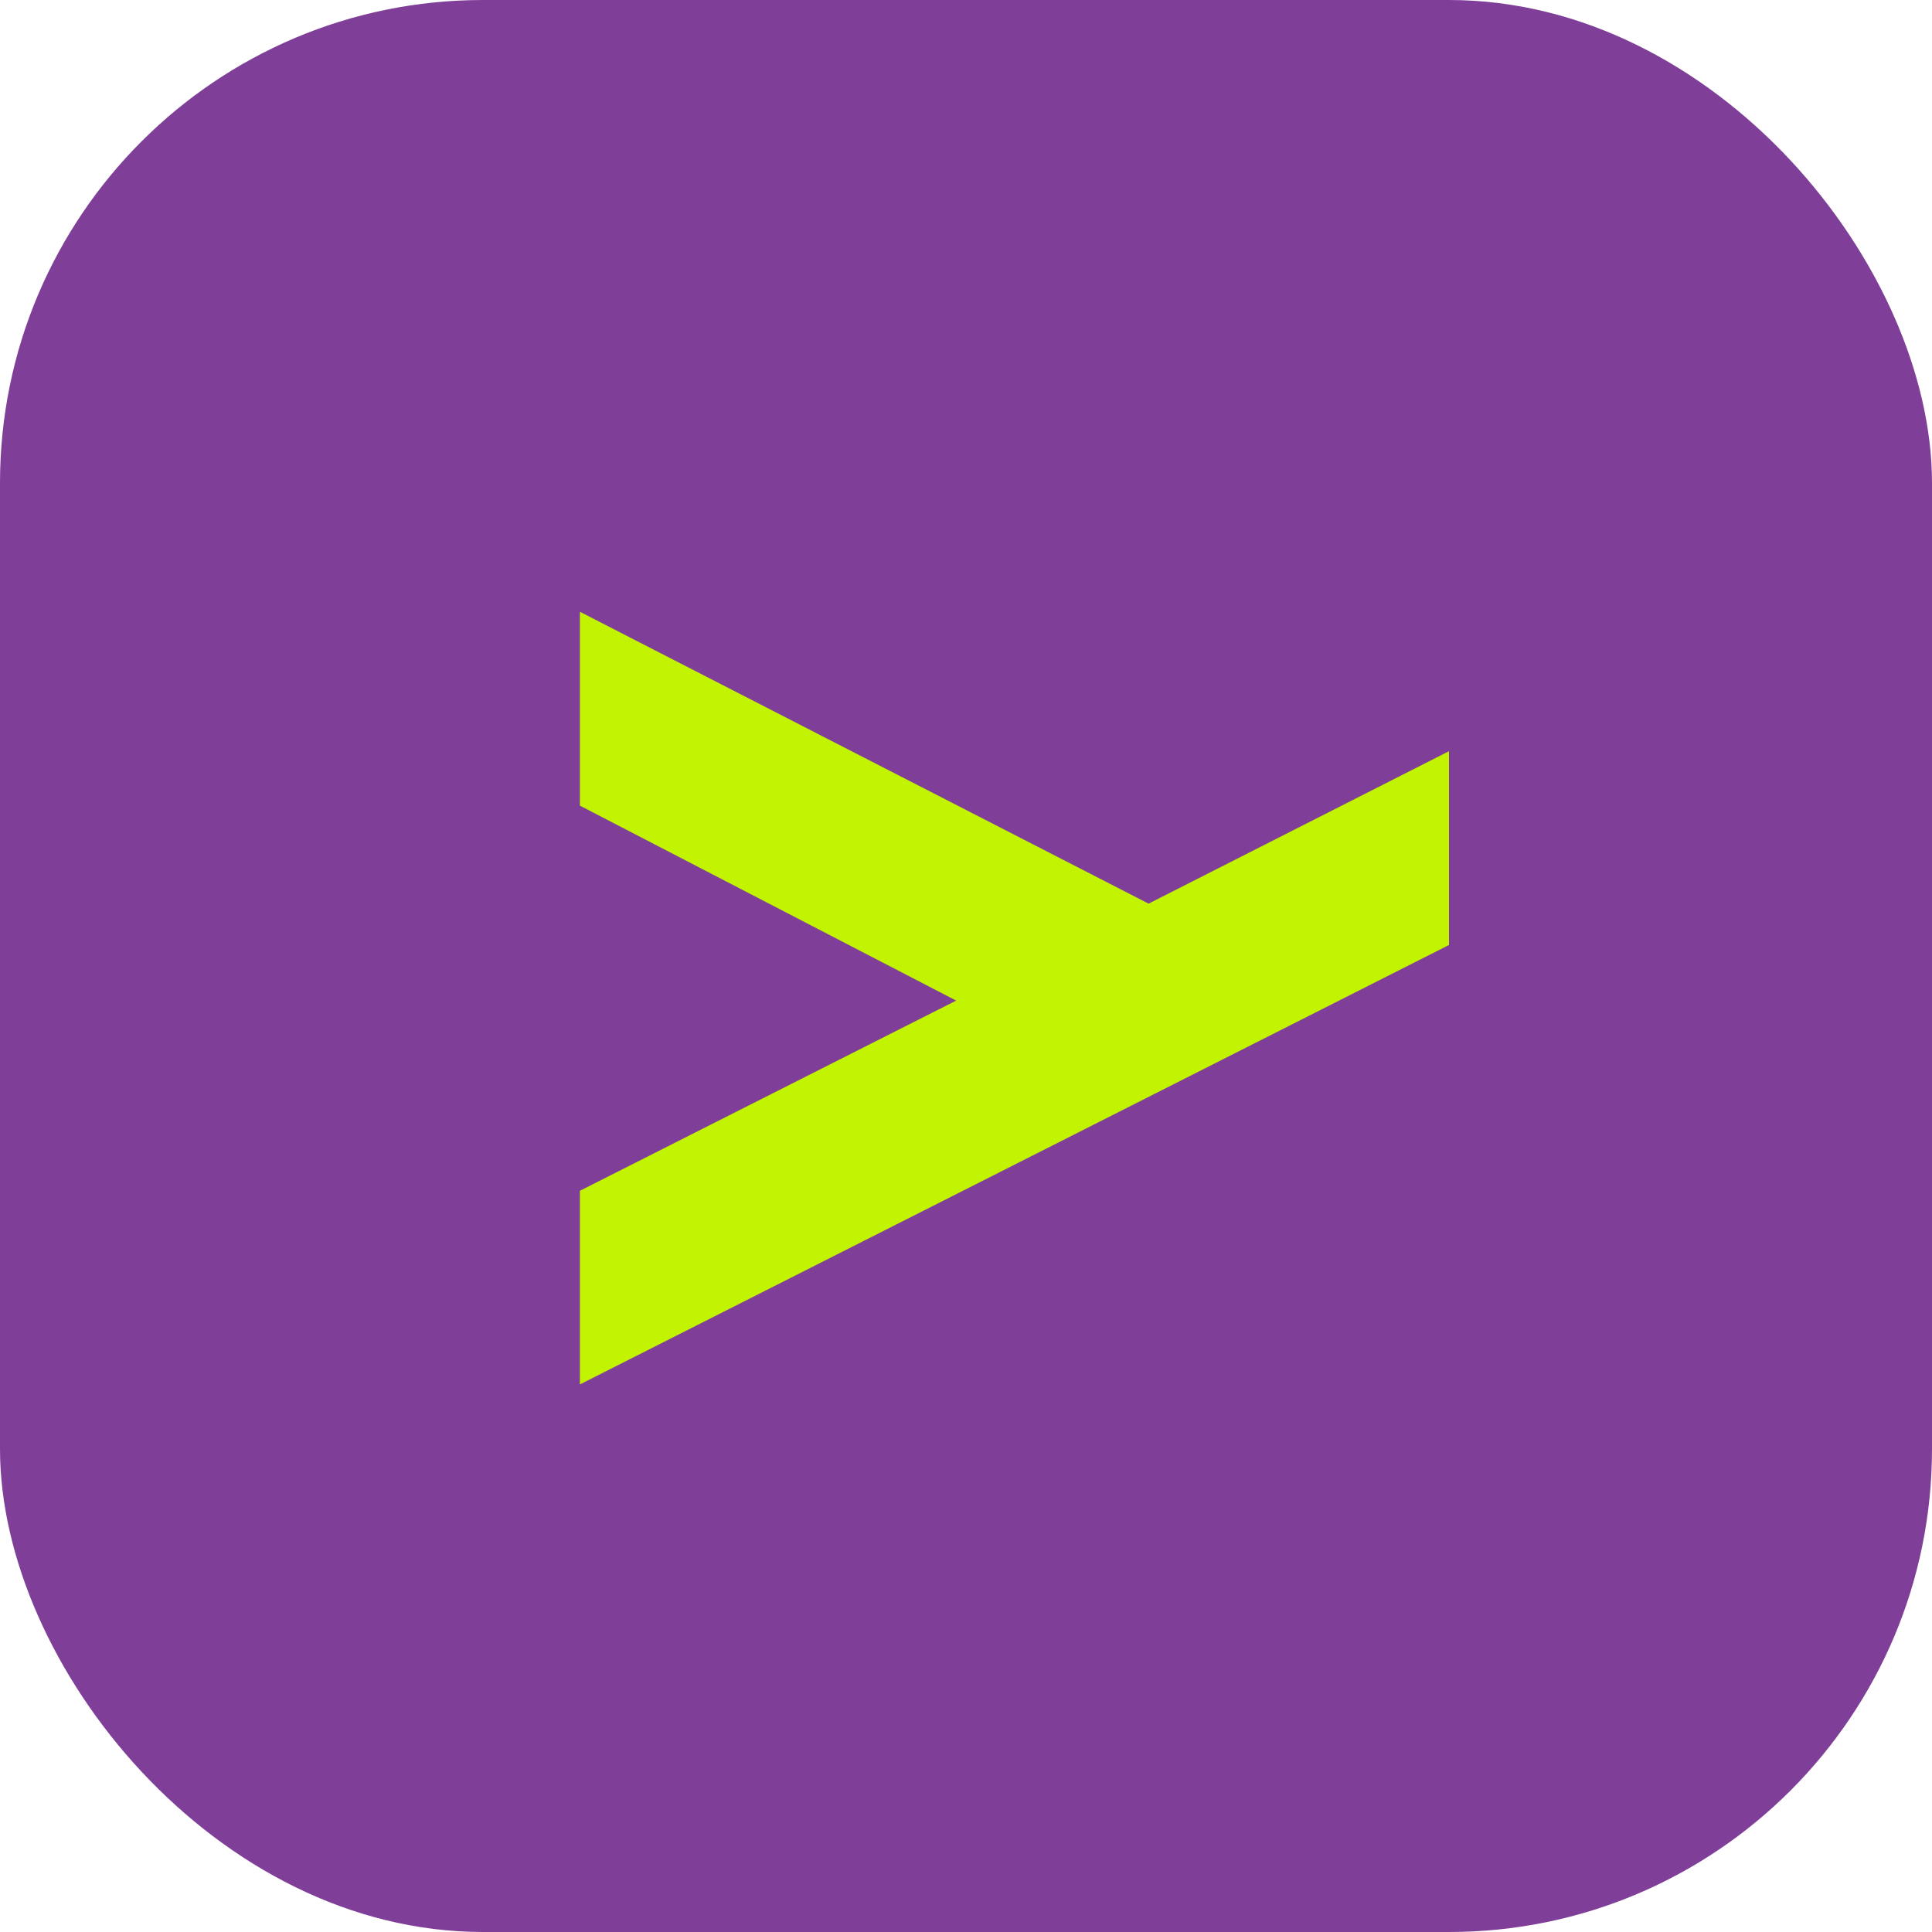
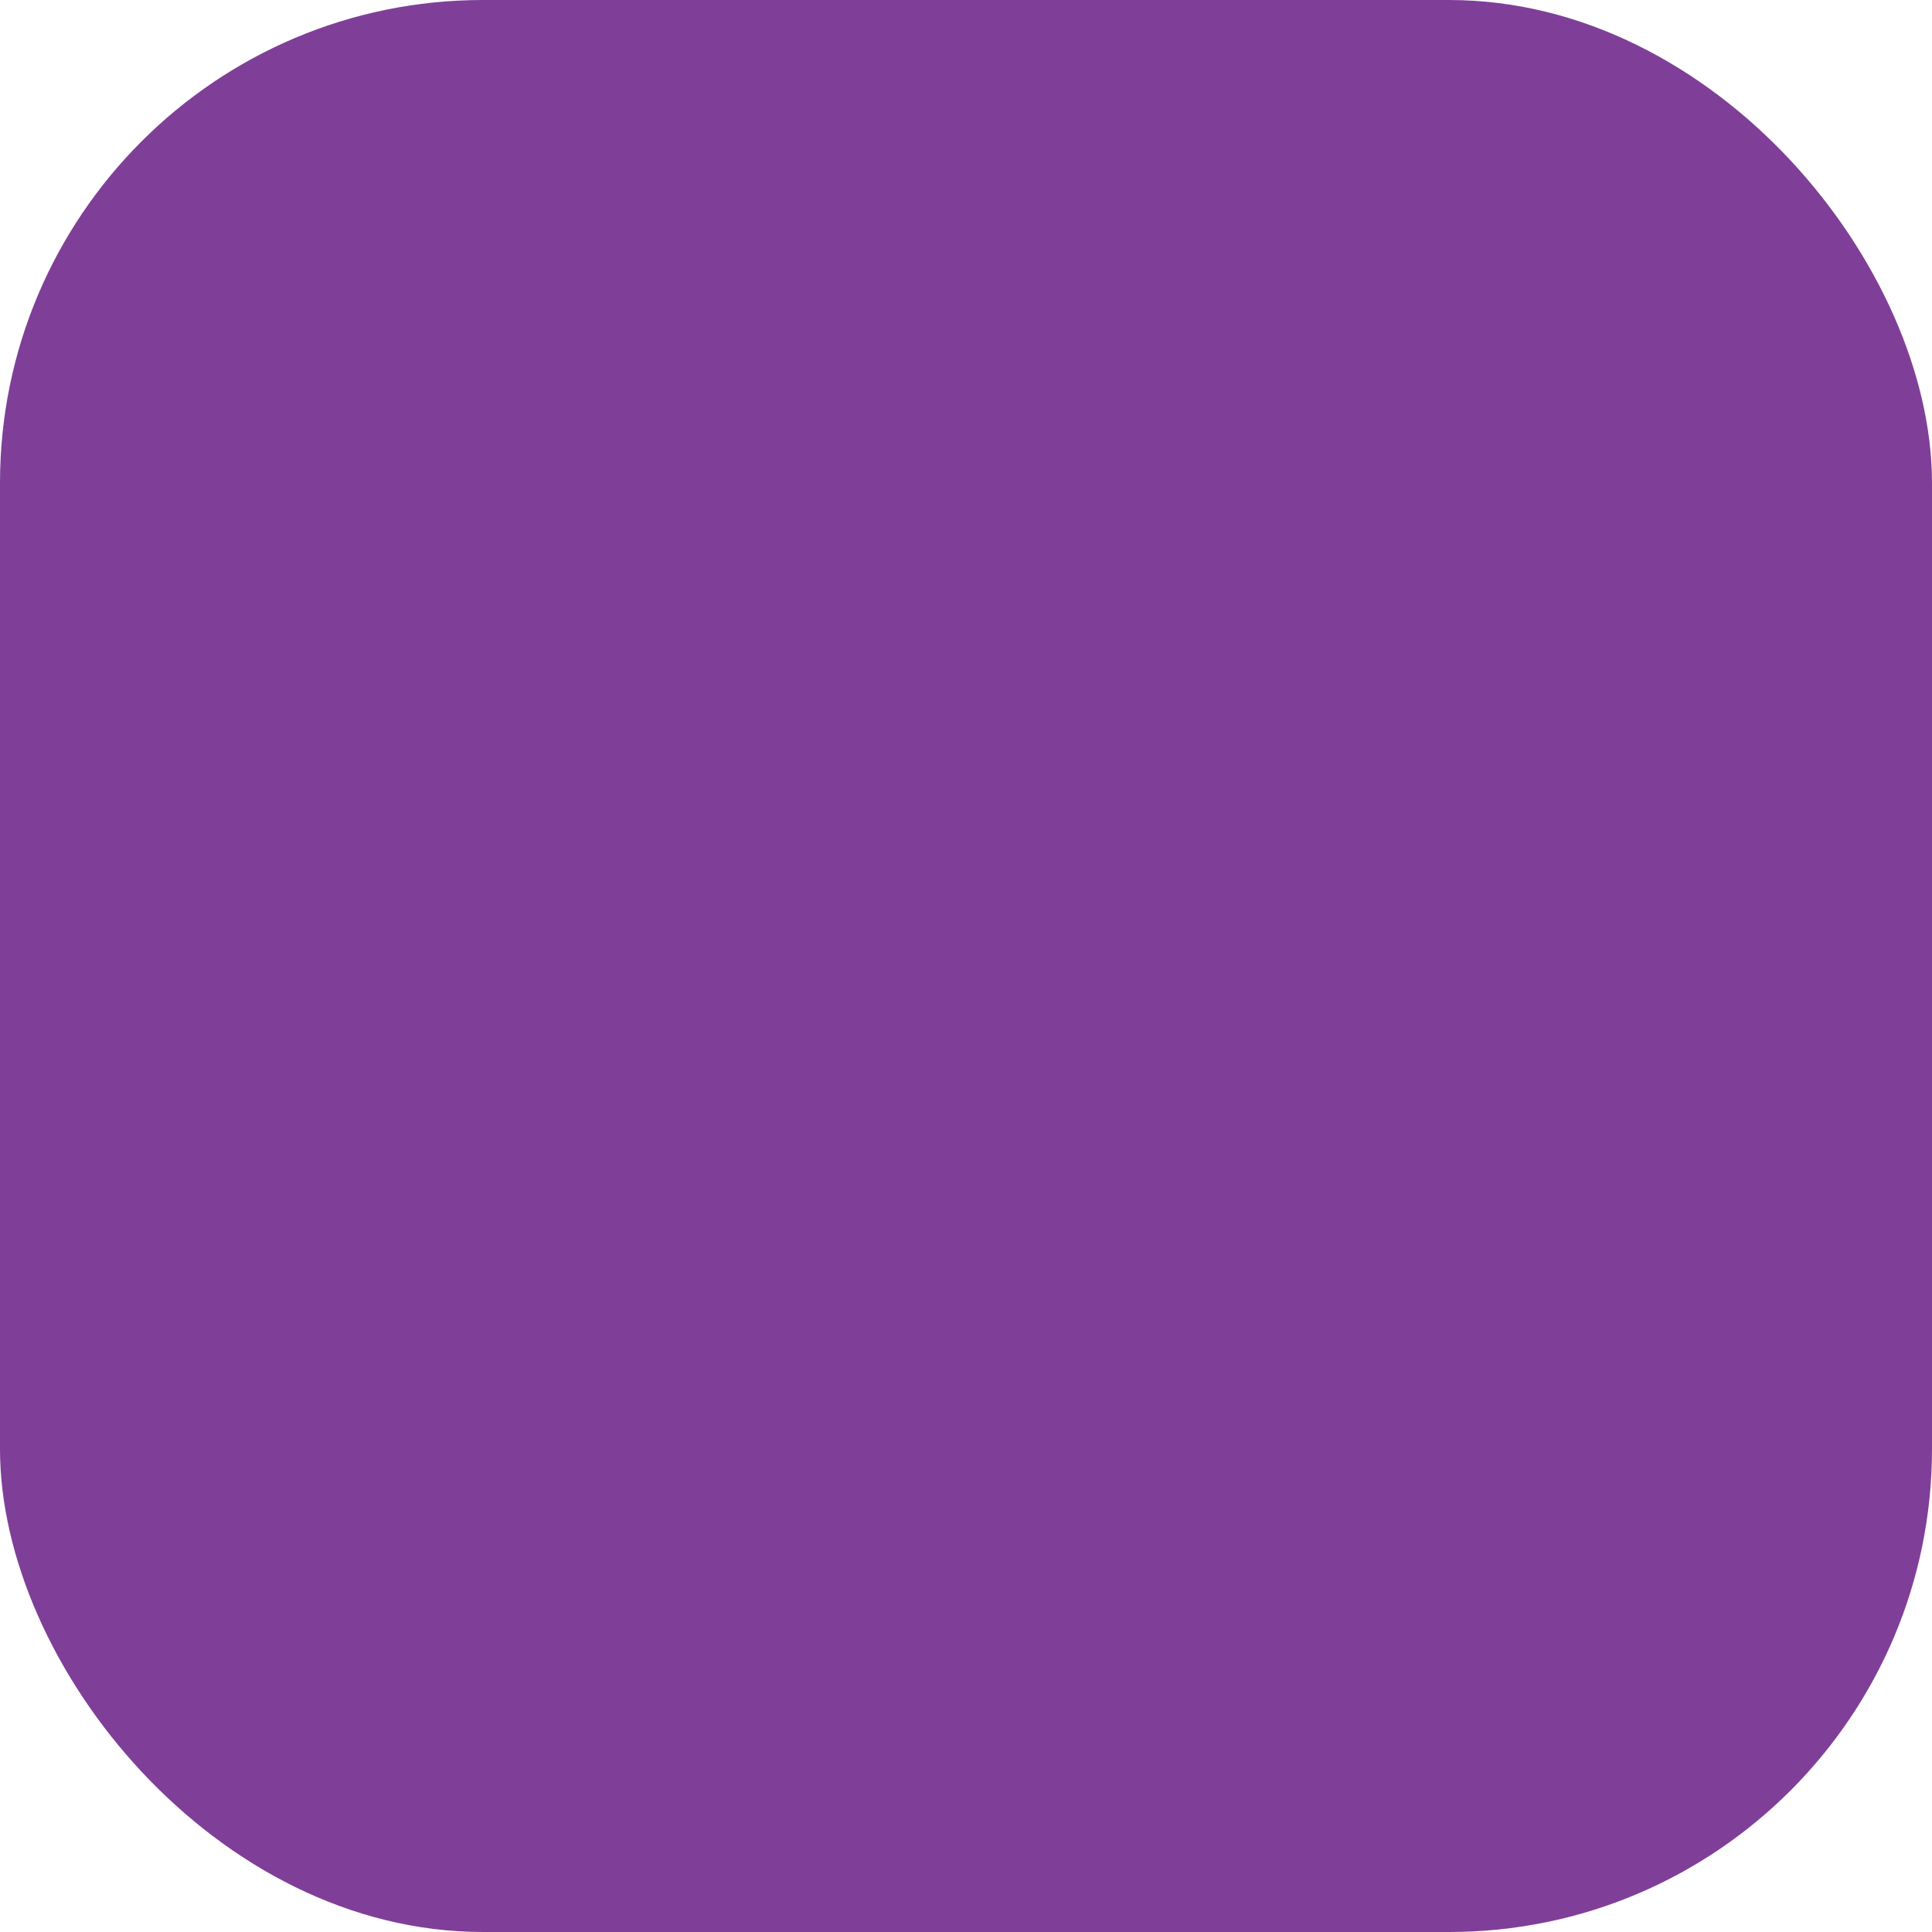
<svg xmlns="http://www.w3.org/2000/svg" width="32" height="32" viewBox="0 0 32 32" fill="none">
  <rect width="32" height="32" rx="8" fill="#7F3F98" />
-   <path d="M9.605 22.933V19.723L15.837 16.573L9.605 13.344V10.133L19.024 14.967L24 12.442V15.652L9.6 22.933H9.605Z" fill="#C2F300" />
</svg>